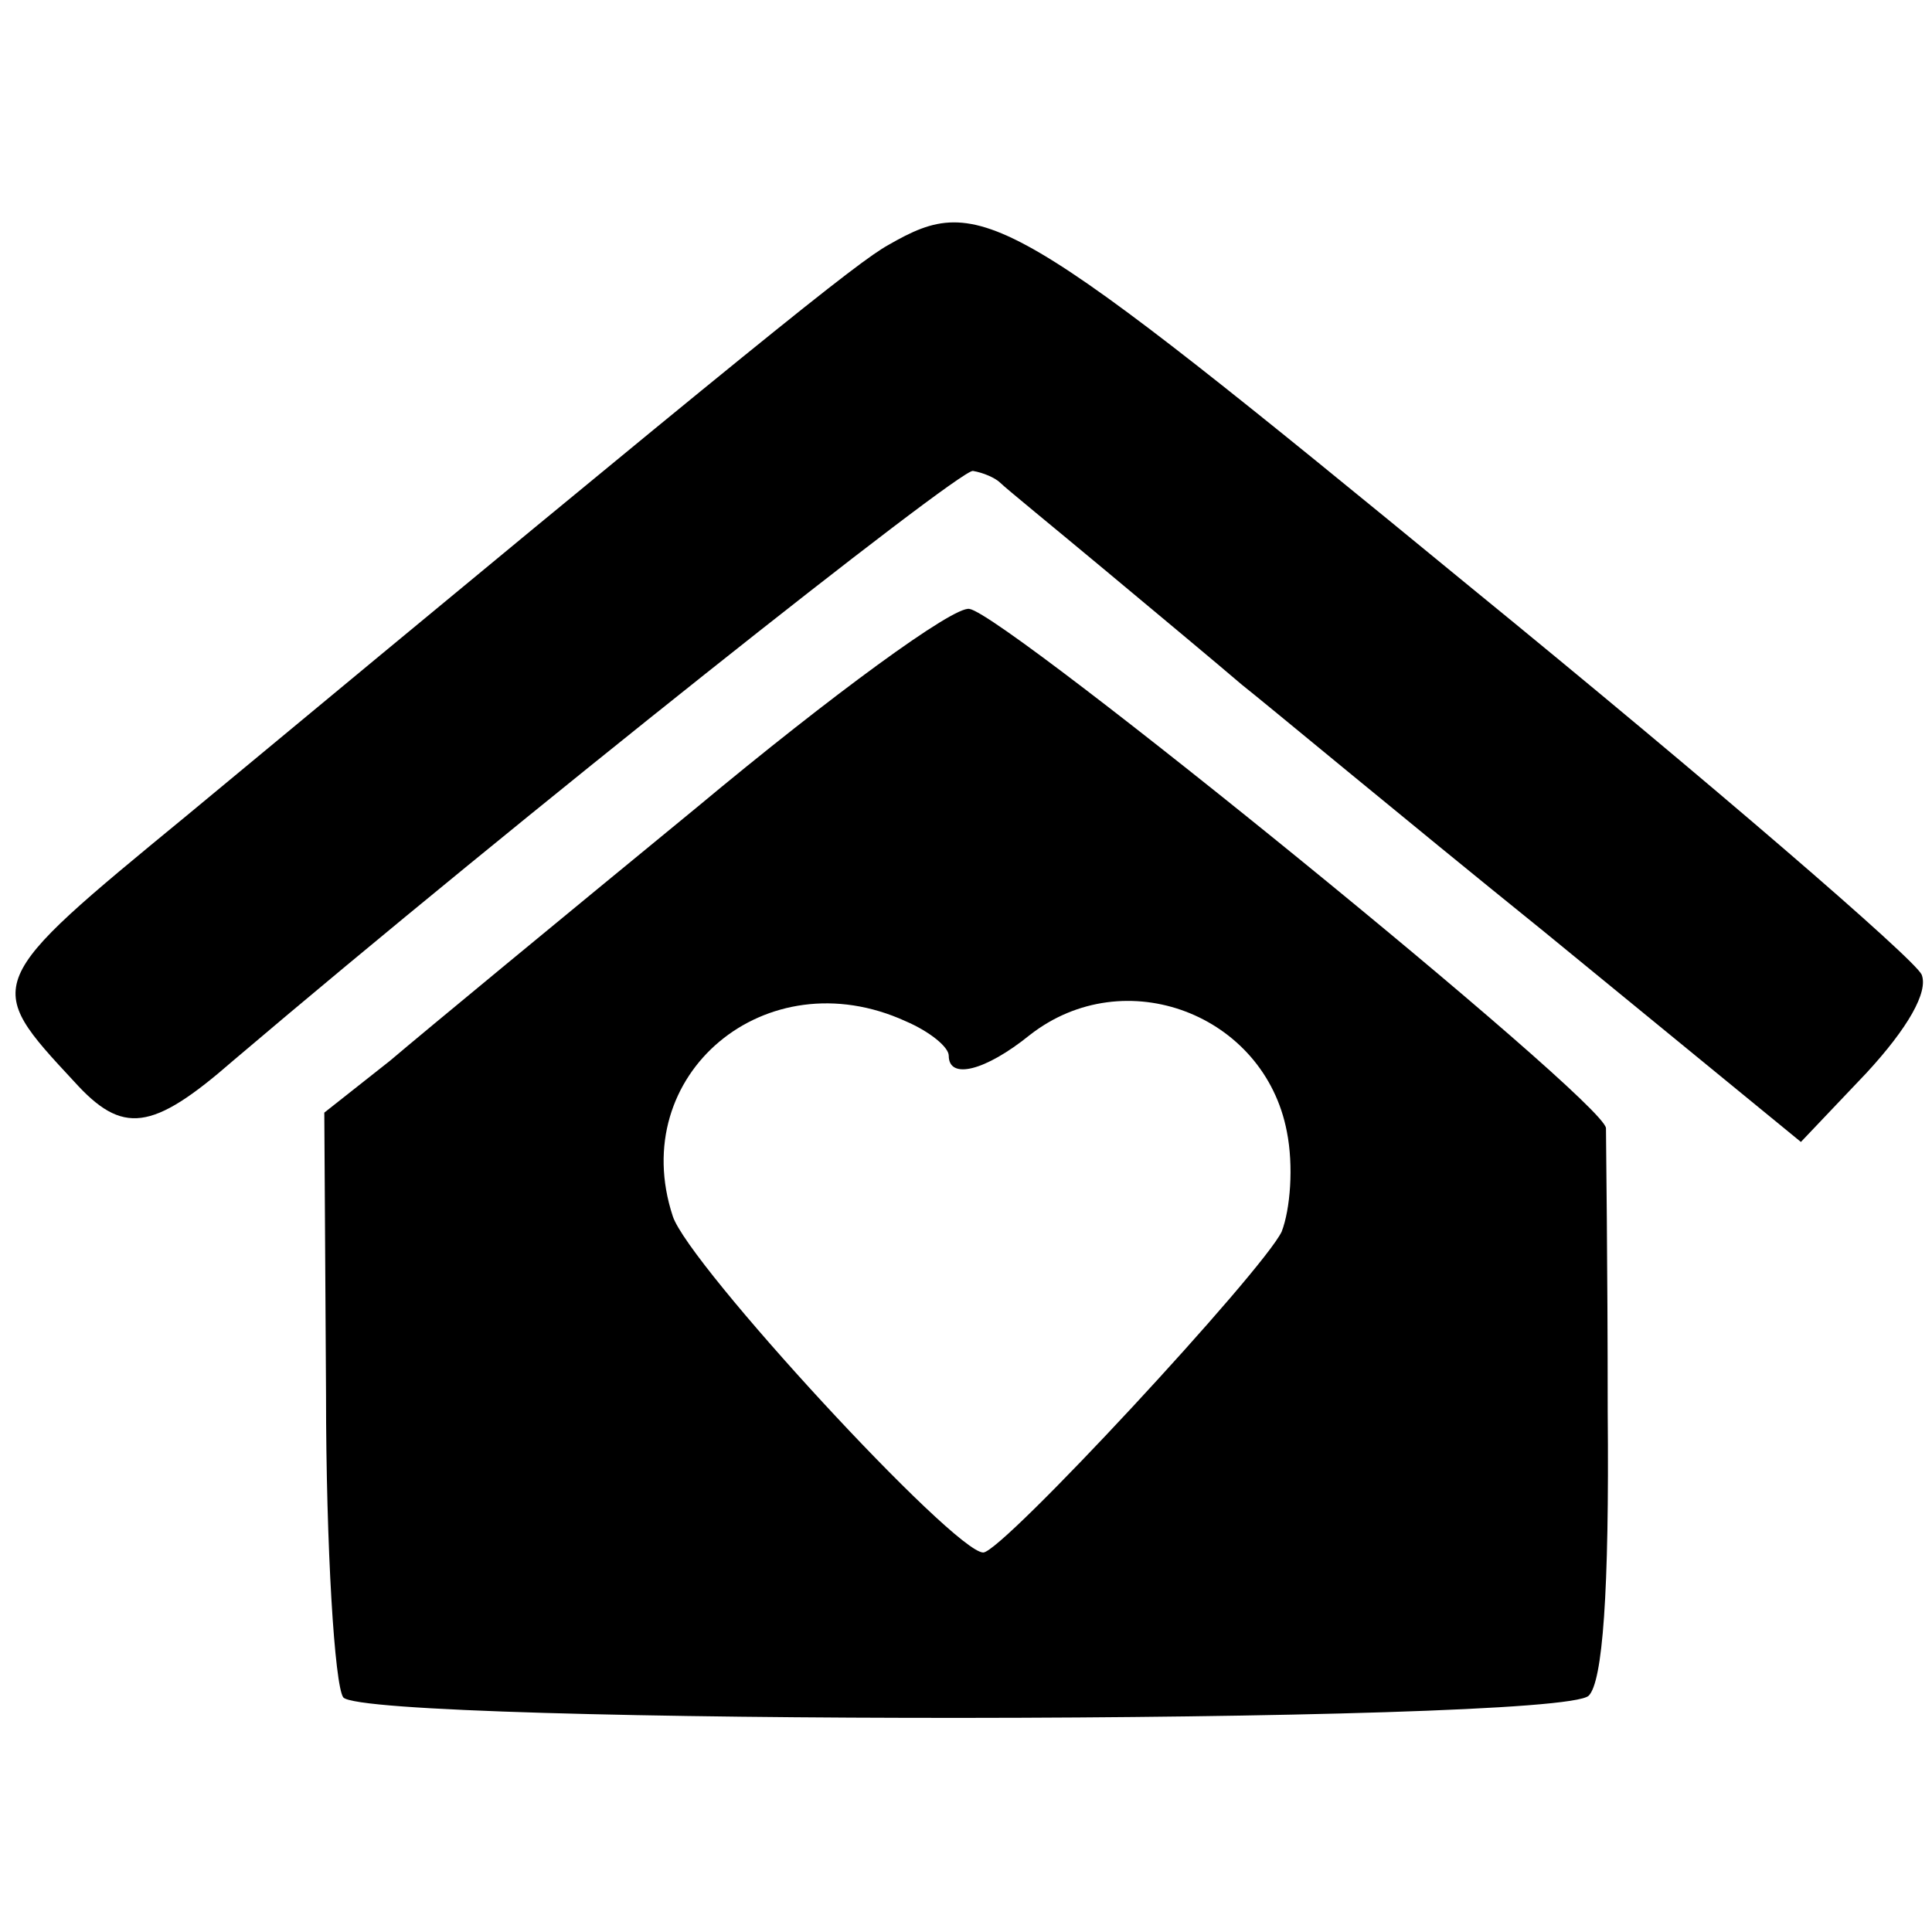
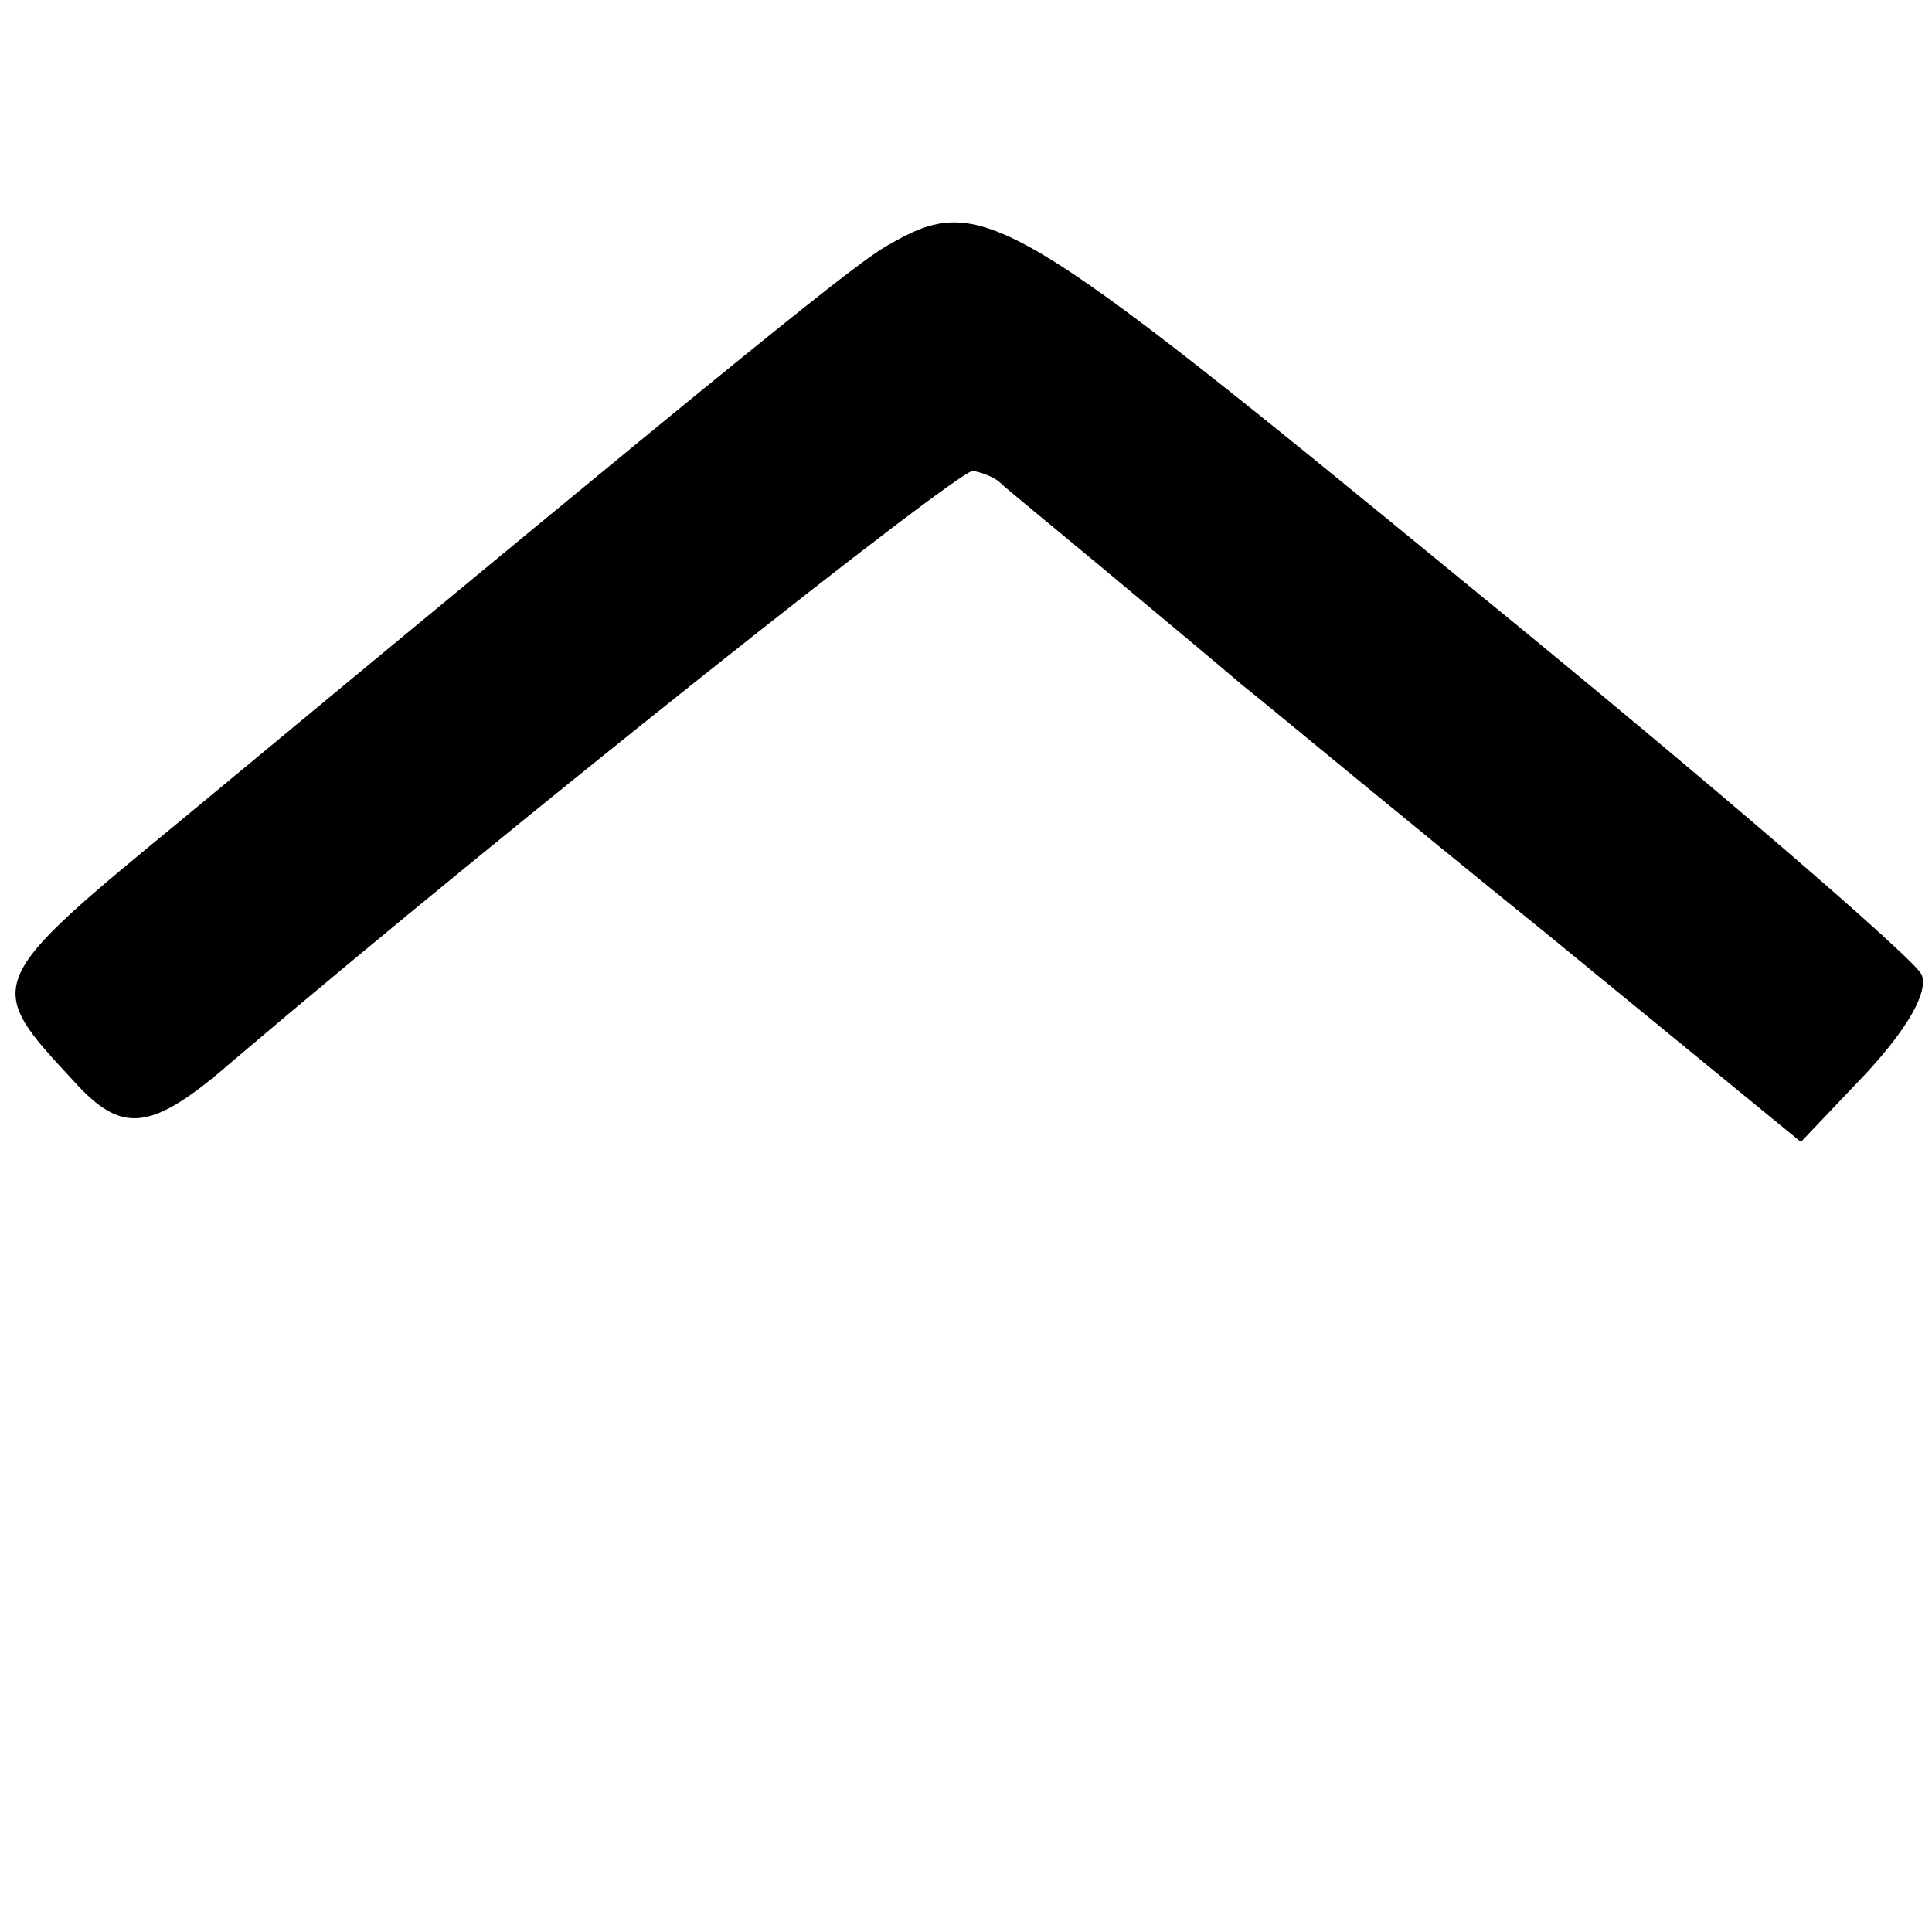
<svg xmlns="http://www.w3.org/2000/svg" version="1.0" width="112pt" height="112pt" viewBox="0 0 112 112" preserveAspectRatio="xMidYMid meet">
  <g transform="translate(0,112) scale(0.1,-0.1)" fill="#000000" stroke="none">
    <path d="M515 978 c-18 -10 -73 -54 -407 -331 -118 -97 -118 -97 -65 -154 28 -31 45 -29 92 12 166 141 421 343 429 342 6 -1 13 -4 16 -7 3 -3 30 -25 60 -50 30 -25 66 -55 80 -67 14 -11 92 -76 175 -143 l149 -122 38 40 c24 26 36 47 32 57 -4 9 -121 110 -262 225 -268 220 -283 229 -337 198z" />
-     <path d="M404 652 c-78 -64 -158 -130 -178 -147 l-38 -30 1 -163 c0 -90 5 -169 10 -176 14 -16 705 -16 722 1 8 8 12 59 11 165 0 84 -1 158 -1 164 -1 16 -348 298 -369 301 -9 2 -80 -50 -158 -115z m121 -124 c14 -6 25 -15 25 -20 0 -14 21 -9 47 12 55 43 136 12 149 -56 4 -20 2 -45 -3 -58 -11 -23 -162 -186 -173 -186 -17 0 -171 167 -180 195 -27 82 54 150 135 113z" />
  </g>
</svg>